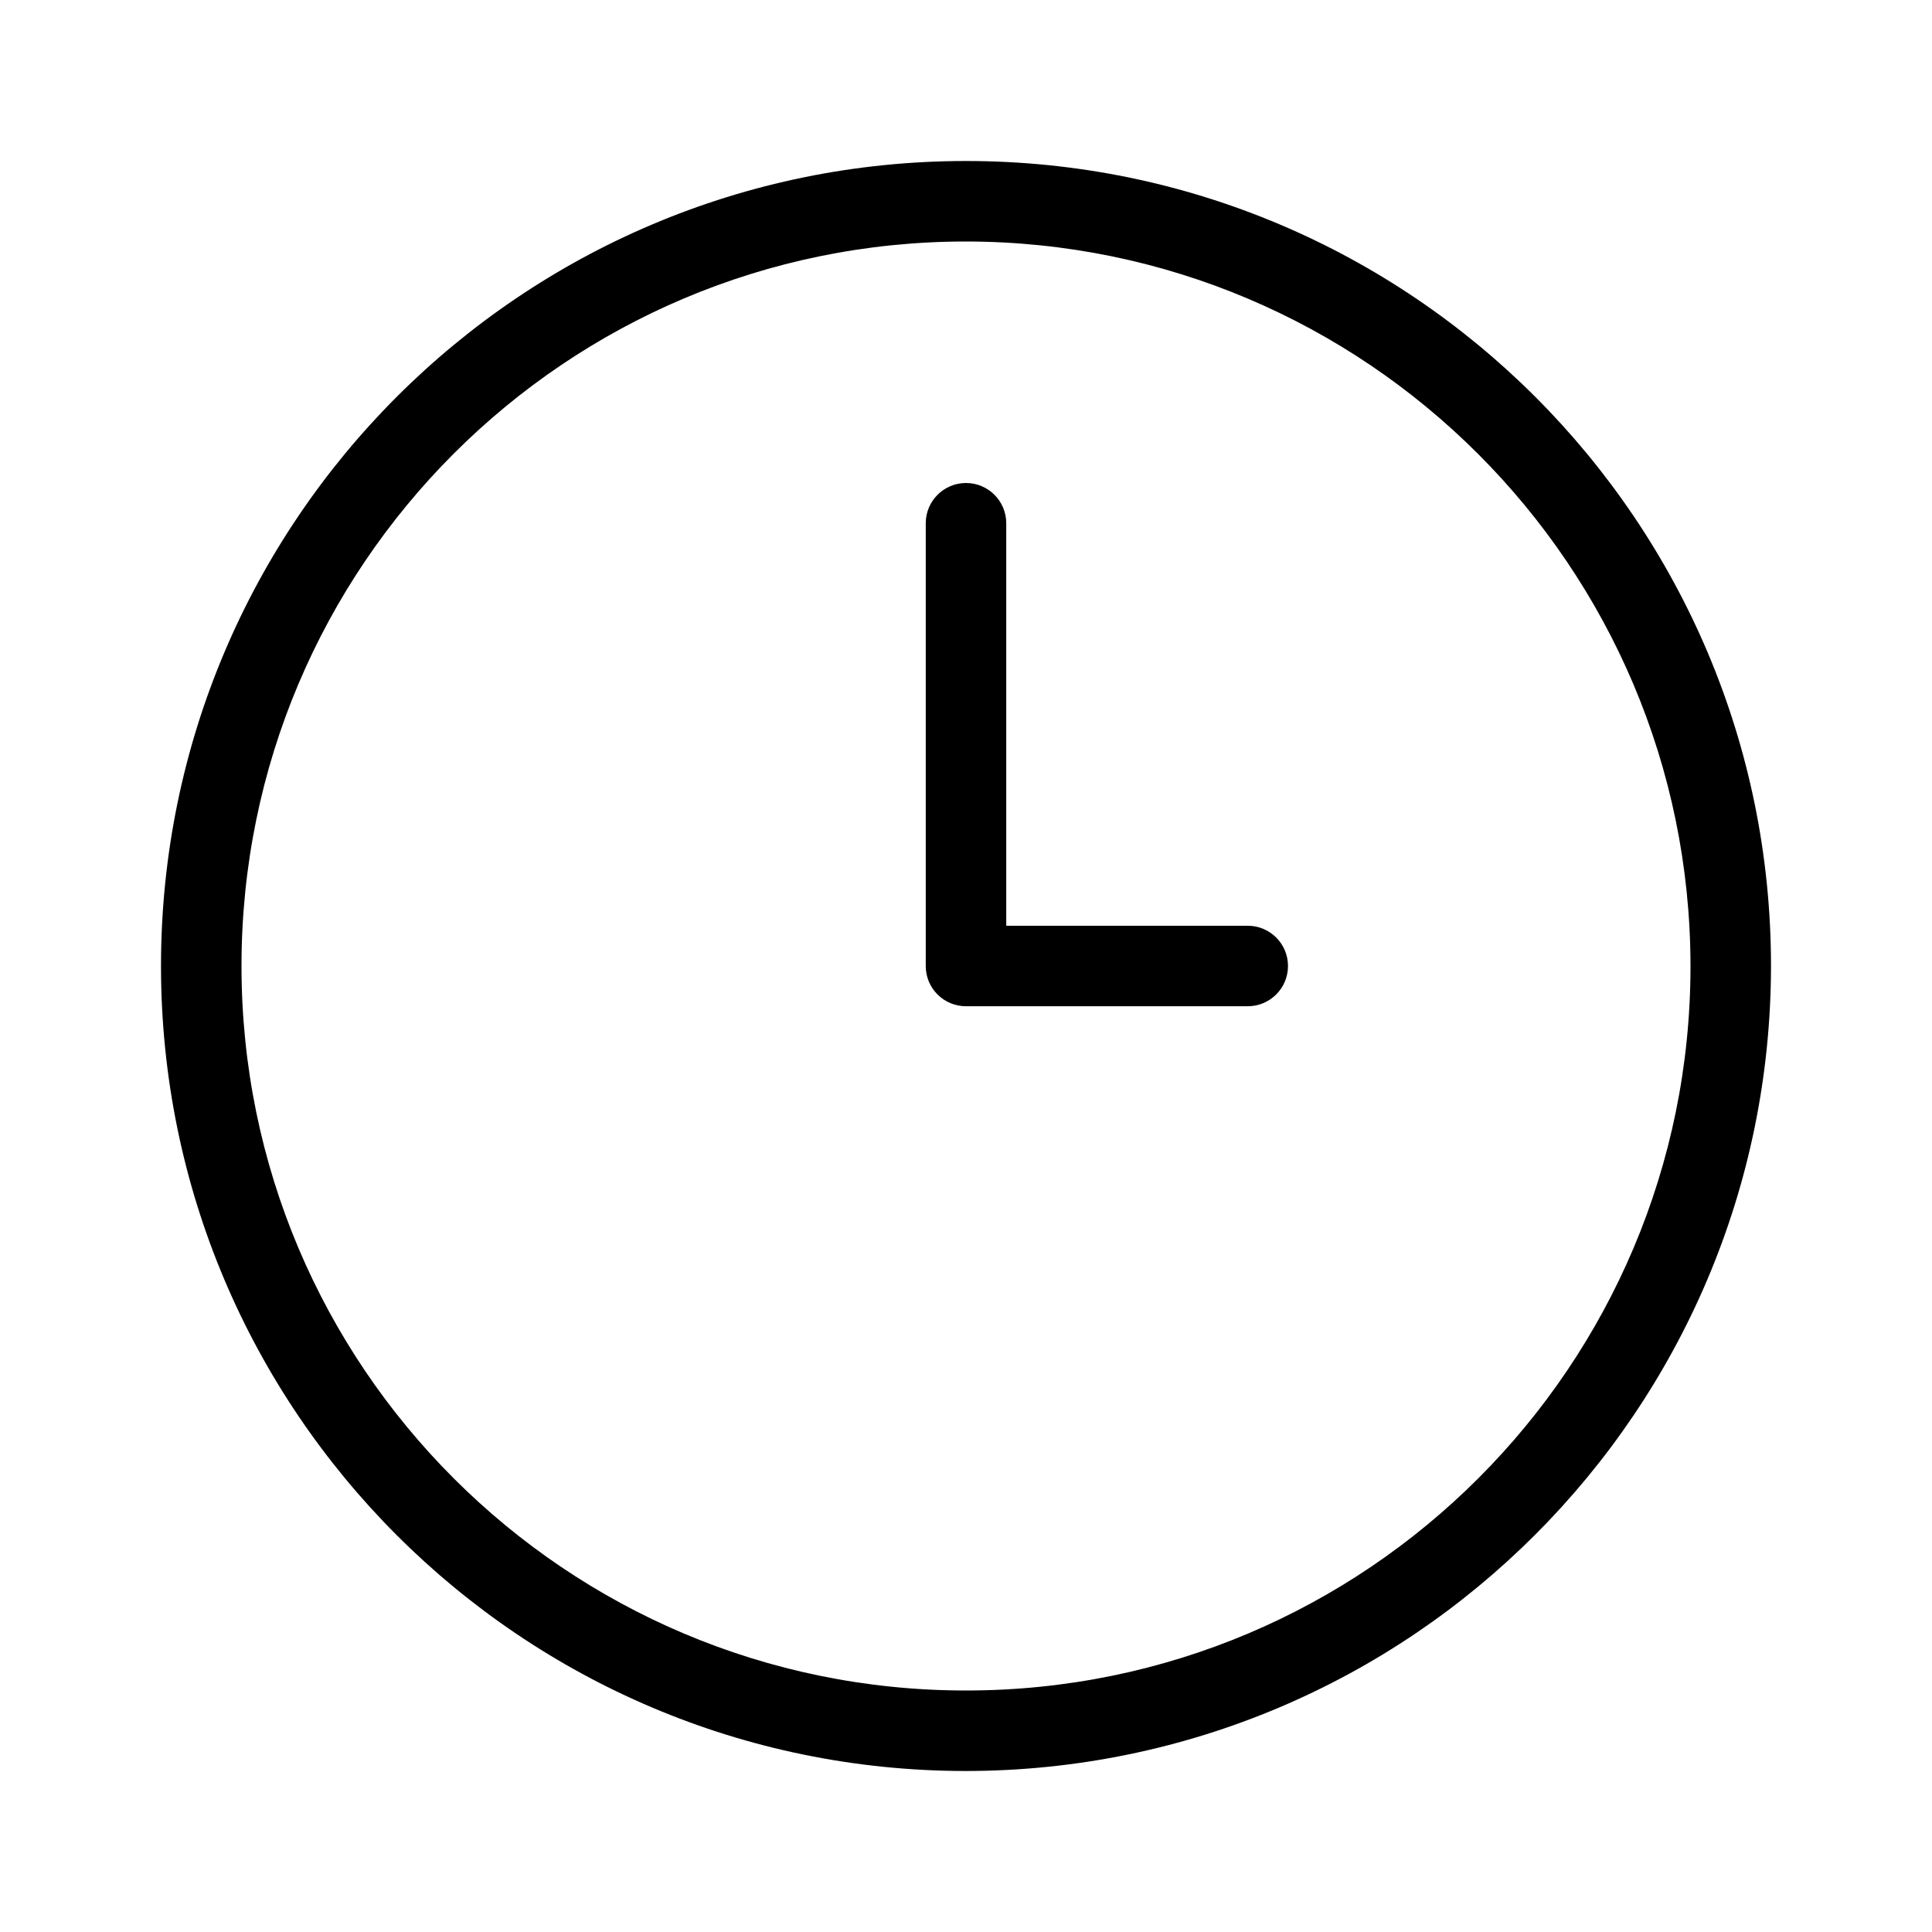
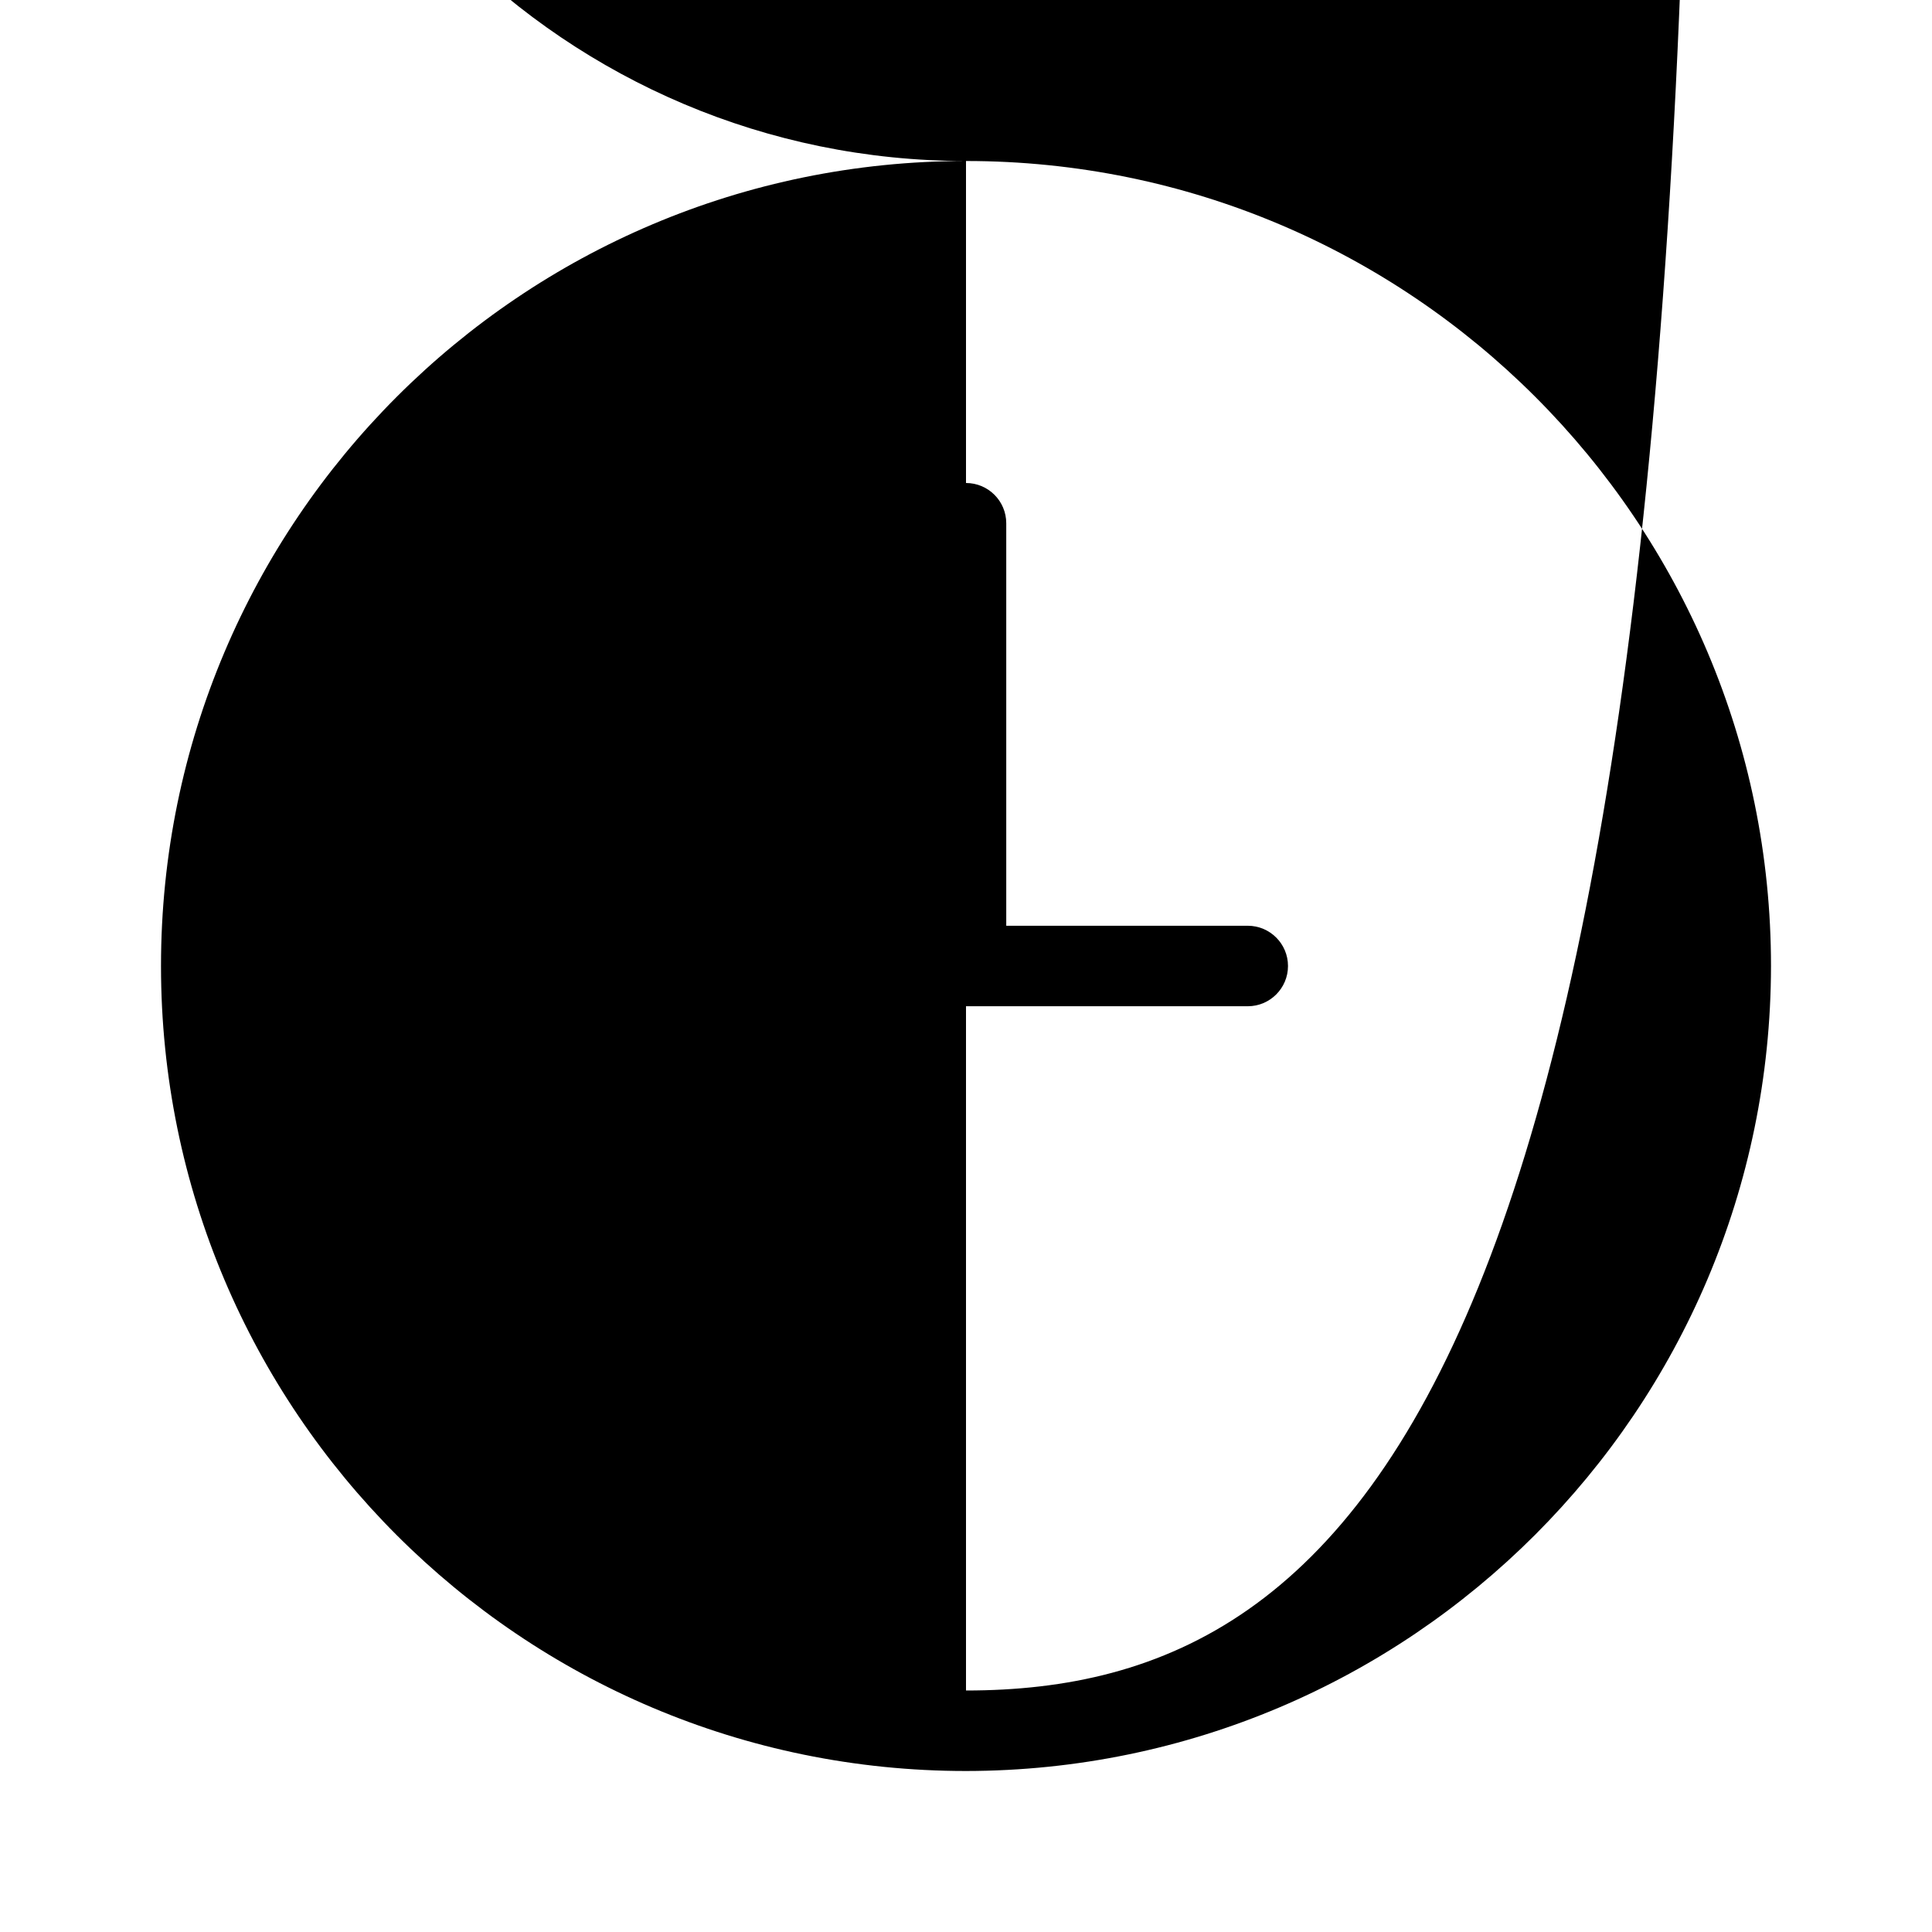
<svg xmlns="http://www.w3.org/2000/svg" enable-background="new 0 0 24 24" viewBox="0 0 24 24" fill="currentColor" stroke="none">
-   <path d="M15.5,11.5h-3v-5C12.5,6.224,12.276,6,12,6s-0.5,0.224-0.5,0.5V12c0,0,0,0,0,0.001C11.5,12.277,11.724,12.5,12,12.5h3.5c0.276,0,0.5-0.224,0.5-0.5S15.776,11.5,15.5,11.5z M12,2C6.477,2,2,6.477,2,12s4.477,10,10,10c5.52-0.006,9.994-4.48,10-10C22,6.477,17.523,2,12,2z M12,21c-4.971,0-9-4.029-9-9s4.029-9,9-9c4.968,0.005,8.995,4.032,9,9C21,16.971,16.971,21,12,21z" />
+   <path d="M15.5,11.5h-3v-5C12.5,6.224,12.276,6,12,6s-0.5,0.224-0.5,0.5V12c0,0,0,0,0,0.001C11.5,12.277,11.724,12.5,12,12.5h3.5c0.276,0,0.5-0.224,0.5-0.5S15.776,11.5,15.5,11.5z M12,2C6.477,2,2,6.477,2,12s4.477,10,10,10c5.52-0.006,9.994-4.48,10-10C22,6.477,17.523,2,12,2z c-4.971,0-9-4.029-9-9s4.029-9,9-9c4.968,0.005,8.995,4.032,9,9C21,16.971,16.971,21,12,21z" />
</svg>